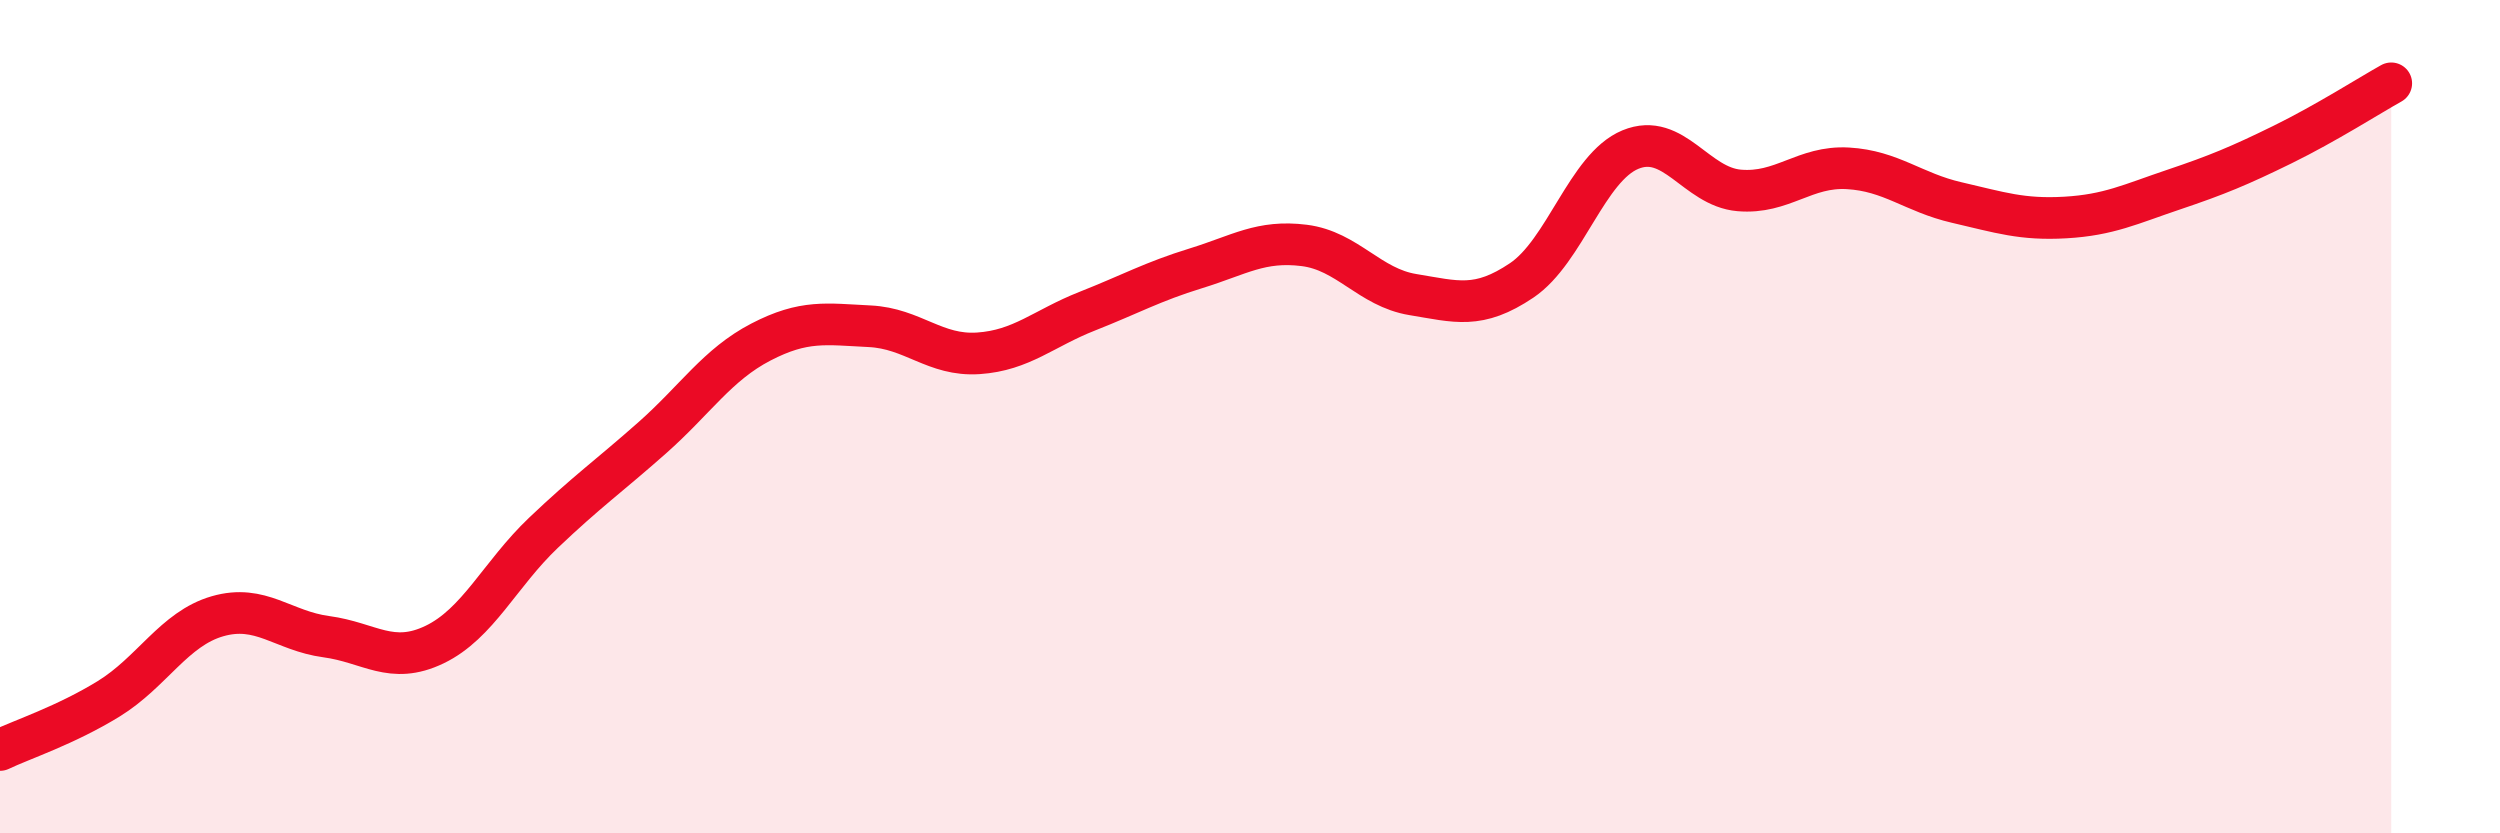
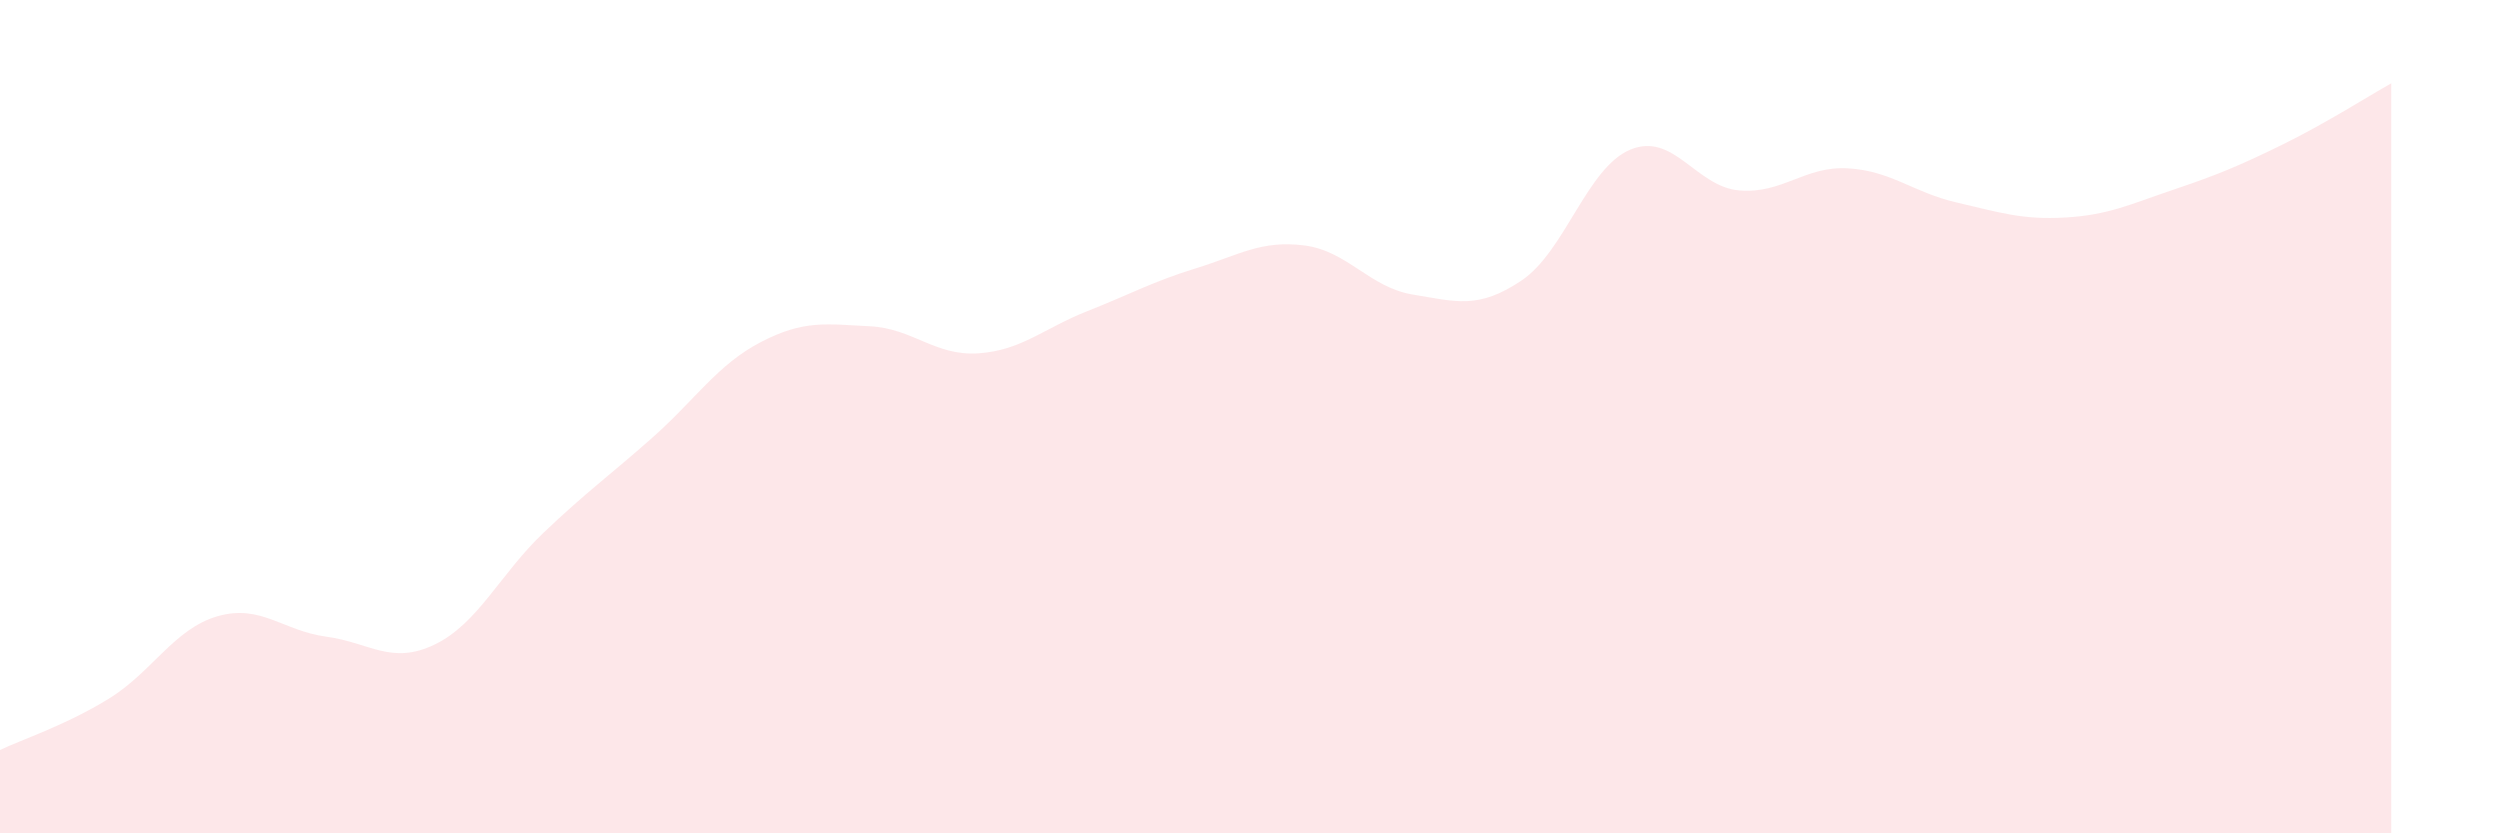
<svg xmlns="http://www.w3.org/2000/svg" width="60" height="20" viewBox="0 0 60 20">
  <path d="M 0,18 C 0.52,17.75 1.57,17.41 2.61,16.77 C 3.65,16.13 4.18,15.09 5.22,14.79 C 6.26,14.49 6.79,15.14 7.83,15.28 C 8.87,15.42 9.39,15.97 10.43,15.47 C 11.47,14.97 12,13.78 13.04,12.79 C 14.08,11.8 14.61,11.43 15.65,10.51 C 16.69,9.59 17.22,8.75 18.26,8.21 C 19.3,7.67 19.83,7.78 20.87,7.83 C 21.91,7.88 22.44,8.55 23.48,8.48 C 24.52,8.41 25.05,7.88 26.09,7.47 C 27.13,7.06 27.66,6.76 28.7,6.44 C 29.74,6.12 30.26,5.76 31.3,5.89 C 32.34,6.02 32.87,6.9 33.91,7.07 C 34.95,7.24 35.48,7.43 36.52,6.73 C 37.56,6.03 38.09,4.02 39.13,3.59 C 40.17,3.16 40.7,4.48 41.74,4.57 C 42.78,4.66 43.31,3.98 44.35,4.04 C 45.39,4.1 45.92,4.62 46.96,4.86 C 48,5.1 48.53,5.28 49.57,5.22 C 50.61,5.16 51.13,4.9 52.17,4.55 C 53.21,4.2 53.74,3.98 54.78,3.47 C 55.82,2.96 56.87,2.29 57.39,2L57.39 20L0 20Z" fill="#EB0A25" opacity="0.1" stroke-linecap="round" stroke-linejoin="round" />
-   <path d="M 0,18 C 0.52,17.75 1.57,17.41 2.61,16.77 C 3.65,16.13 4.18,15.09 5.22,14.79 C 6.26,14.49 6.79,15.14 7.83,15.28 C 8.87,15.42 9.39,15.97 10.43,15.47 C 11.47,14.97 12,13.78 13.04,12.79 C 14.08,11.8 14.61,11.43 15.65,10.51 C 16.69,9.59 17.22,8.75 18.26,8.21 C 19.3,7.67 19.83,7.78 20.87,7.83 C 21.91,7.88 22.44,8.55 23.48,8.48 C 24.52,8.41 25.05,7.88 26.09,7.47 C 27.13,7.06 27.66,6.76 28.7,6.44 C 29.74,6.12 30.26,5.76 31.3,5.89 C 32.34,6.02 32.87,6.9 33.91,7.07 C 34.95,7.24 35.48,7.43 36.52,6.73 C 37.56,6.03 38.09,4.02 39.13,3.59 C 40.17,3.16 40.7,4.48 41.74,4.57 C 42.78,4.66 43.31,3.98 44.35,4.04 C 45.39,4.1 45.92,4.62 46.96,4.86 C 48,5.1 48.53,5.28 49.57,5.22 C 50.61,5.16 51.13,4.9 52.17,4.55 C 53.21,4.2 53.74,3.98 54.78,3.47 C 55.82,2.96 56.87,2.29 57.39,2" stroke="#EB0A25" stroke-width="1" fill="none" stroke-linecap="round" stroke-linejoin="round" />
</svg>